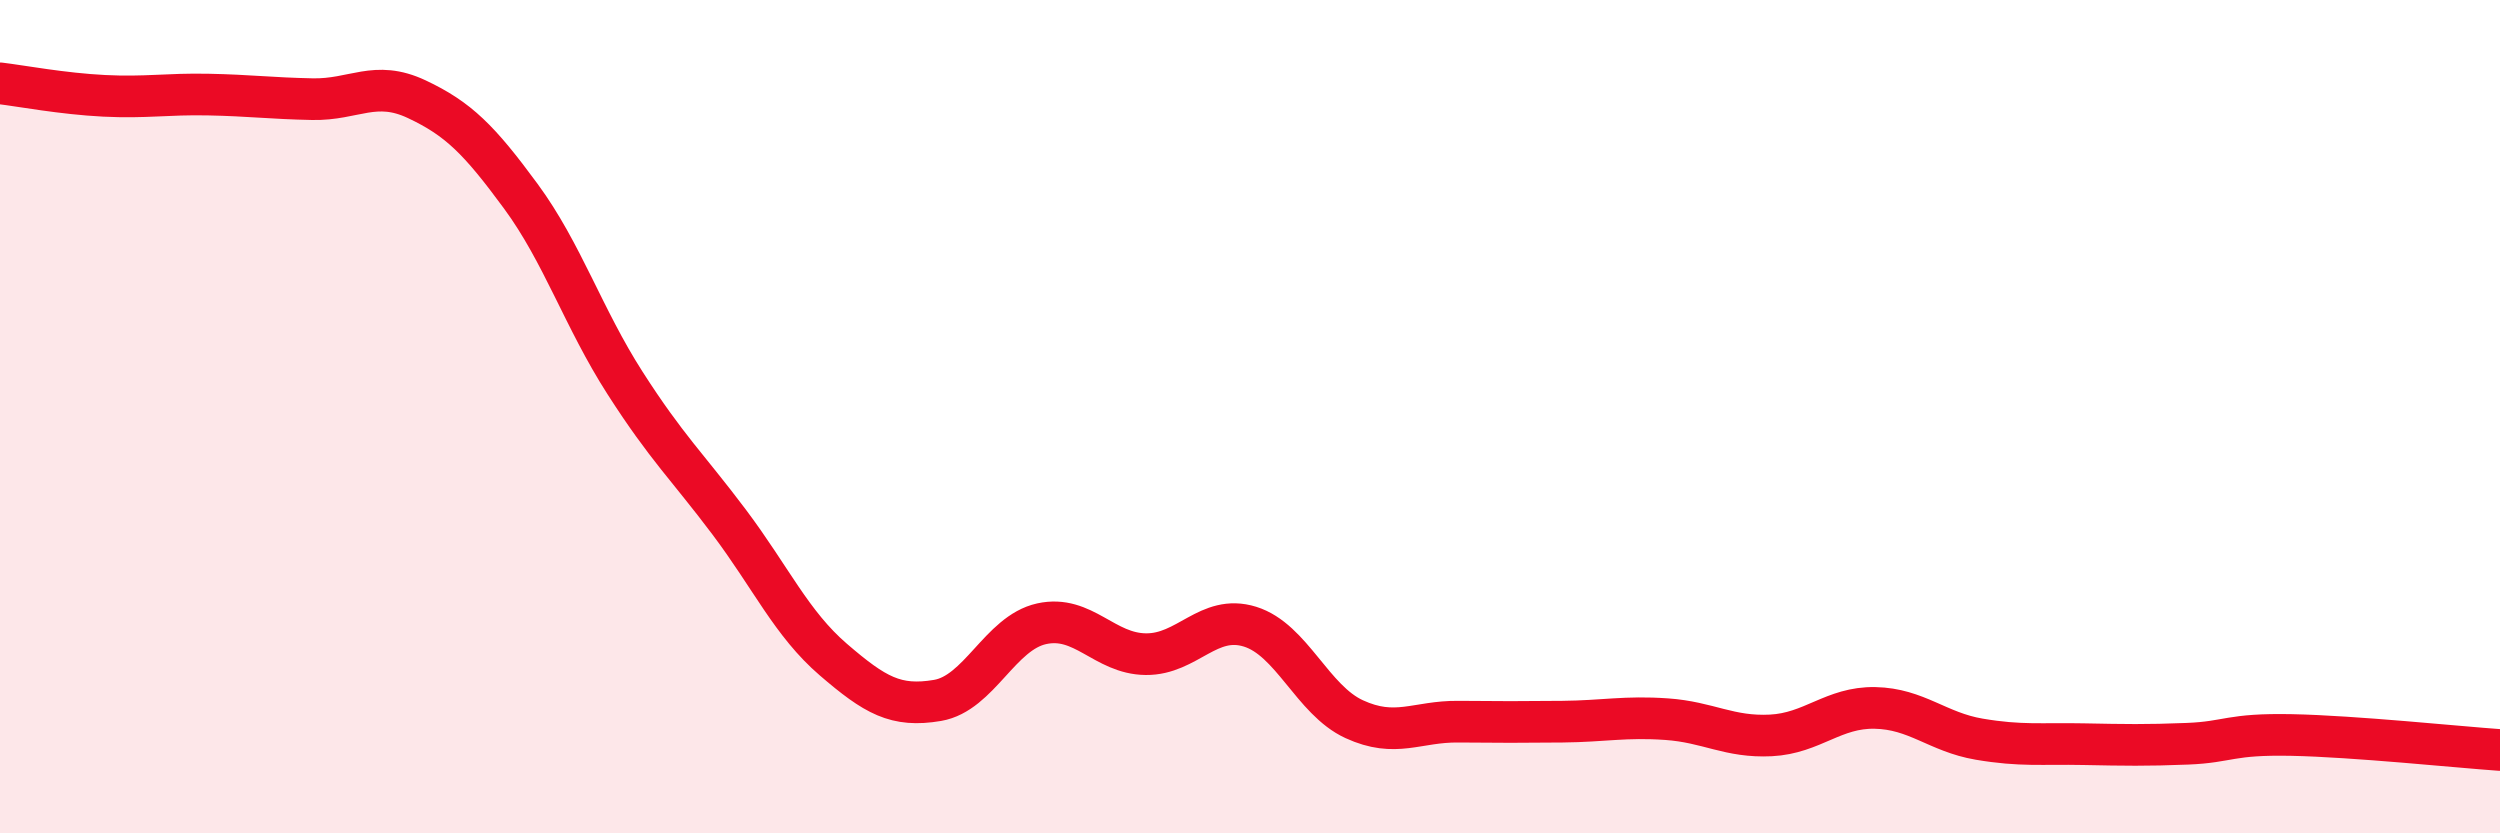
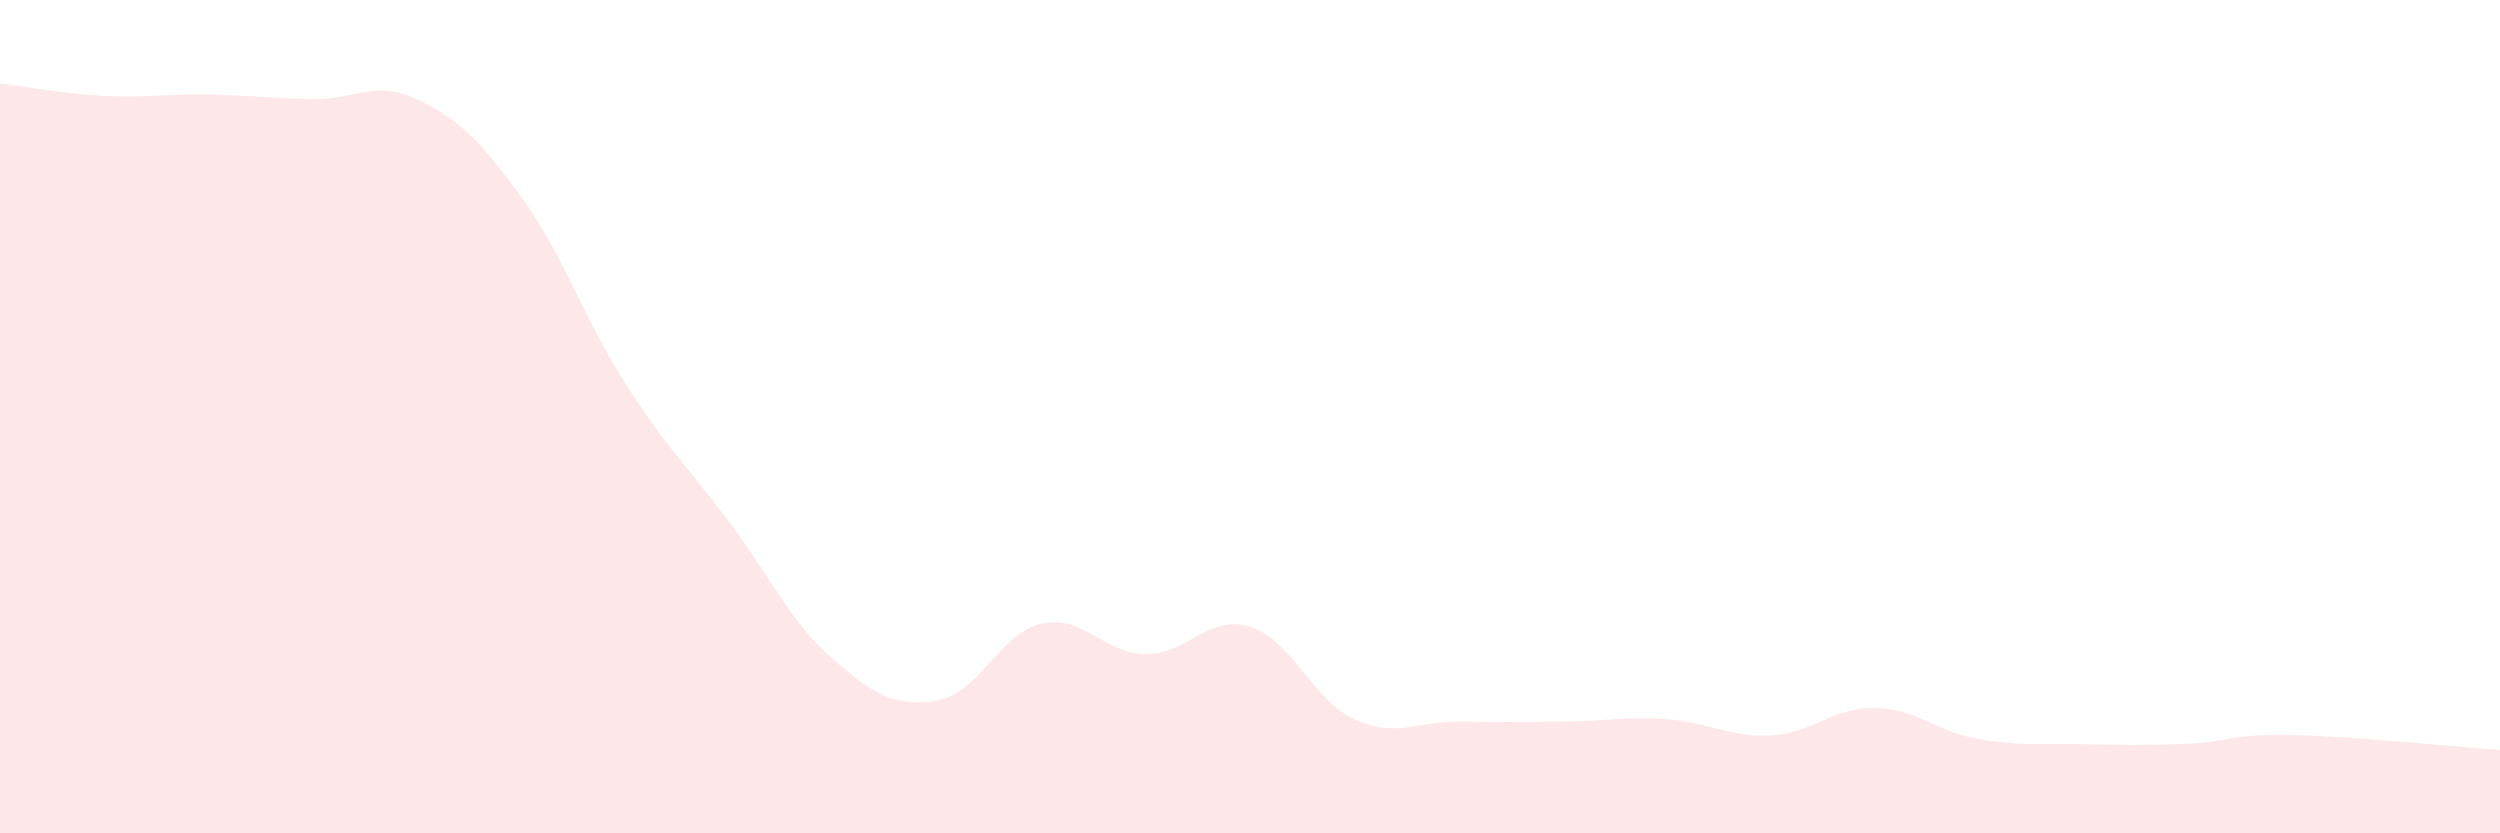
<svg xmlns="http://www.w3.org/2000/svg" width="60" height="20" viewBox="0 0 60 20">
  <path d="M 0,2 C 0.5,2.06 1.5,2.25 2.5,2.3 C 3.5,2.35 4,2.25 5,2.27 C 6,2.29 6.5,2.36 7.5,2.38 C 8.5,2.4 9,1.91 10,2.38 C 11,2.85 11.5,3.35 12.5,4.71 C 13.5,6.07 14,7.63 15,9.19 C 16,10.75 16.5,11.2 17.5,12.53 C 18.5,13.86 19,14.97 20,15.83 C 21,16.69 21.5,16.98 22.5,16.81 C 23.5,16.64 24,15.19 25,14.97 C 26,14.75 26.5,15.69 27.5,15.7 C 28.5,15.71 29,14.73 30,15.04 C 31,15.35 31.5,16.8 32.5,17.26 C 33.5,17.72 34,17.31 35,17.32 C 36,17.33 36.5,17.33 37.5,17.32 C 38.5,17.31 39,17.19 40,17.26 C 41,17.33 41.5,17.7 42.5,17.65 C 43.5,17.6 44,16.97 45,16.99 C 46,17.01 46.5,17.57 47.5,17.74 C 48.5,17.91 49,17.84 50,17.86 C 51,17.88 51.5,17.89 52.5,17.85 C 53.5,17.81 53.5,17.61 55,17.64 C 56.5,17.67 59,17.93 60,18L60 20L0 20Z" fill="#EB0A25" opacity="0.1" stroke-linecap="round" stroke-linejoin="round" />
-   <path d="M 0,2 C 0.5,2.06 1.5,2.25 2.5,2.3 C 3.5,2.35 4,2.25 5,2.27 C 6,2.29 6.5,2.36 7.5,2.38 C 8.5,2.4 9,1.91 10,2.38 C 11,2.85 11.5,3.35 12.5,4.71 C 13.5,6.07 14,7.63 15,9.19 C 16,10.75 16.5,11.2 17.5,12.53 C 18.5,13.86 19,14.97 20,15.83 C 21,16.69 21.5,16.98 22.5,16.81 C 23.5,16.64 24,15.19 25,14.97 C 26,14.75 26.5,15.69 27.5,15.7 C 28.5,15.71 29,14.73 30,15.04 C 31,15.35 31.5,16.8 32.5,17.26 C 33.5,17.72 34,17.31 35,17.32 C 36,17.33 36.5,17.33 37.5,17.32 C 38.5,17.31 39,17.19 40,17.26 C 41,17.33 41.5,17.7 42.5,17.65 C 43.5,17.6 44,16.97 45,16.99 C 46,17.01 46.5,17.57 47.5,17.74 C 48.5,17.91 49,17.84 50,17.86 C 51,17.88 51.5,17.89 52.5,17.85 C 53.5,17.81 53.5,17.61 55,17.64 C 56.5,17.67 59,17.93 60,18" stroke="#EB0A25" stroke-width="1" fill="none" stroke-linecap="round" stroke-linejoin="round" />
</svg>